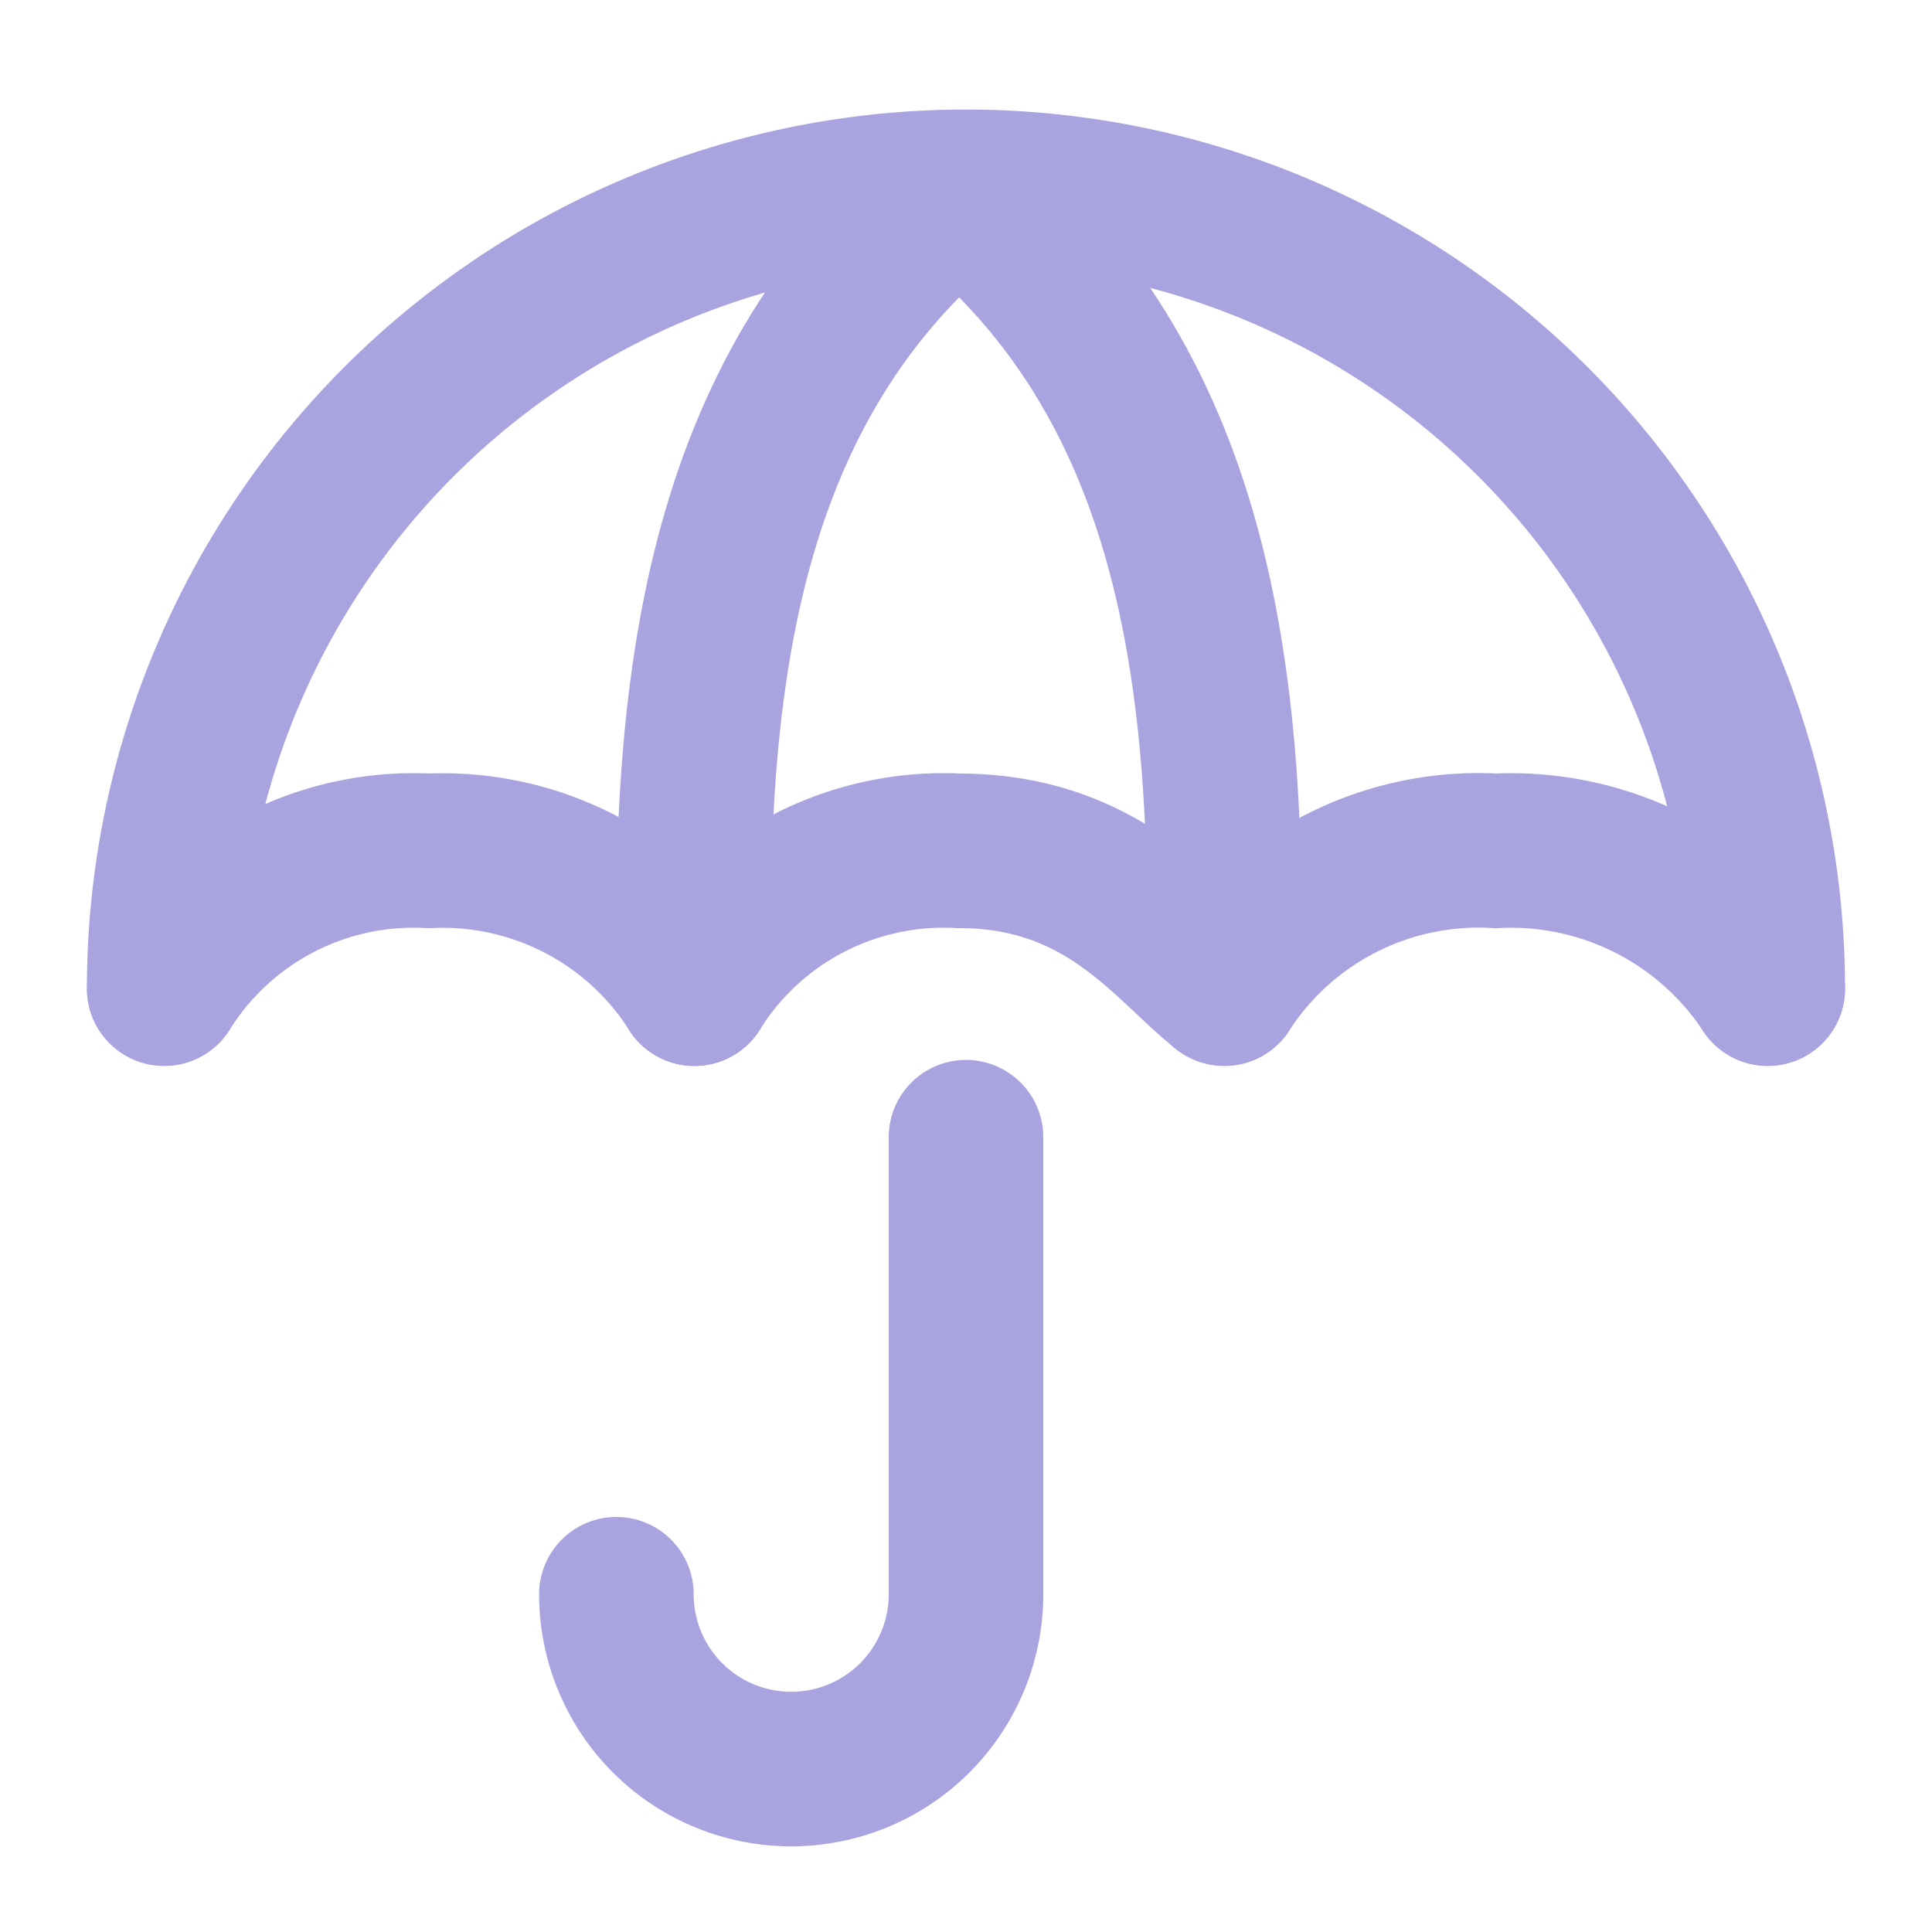
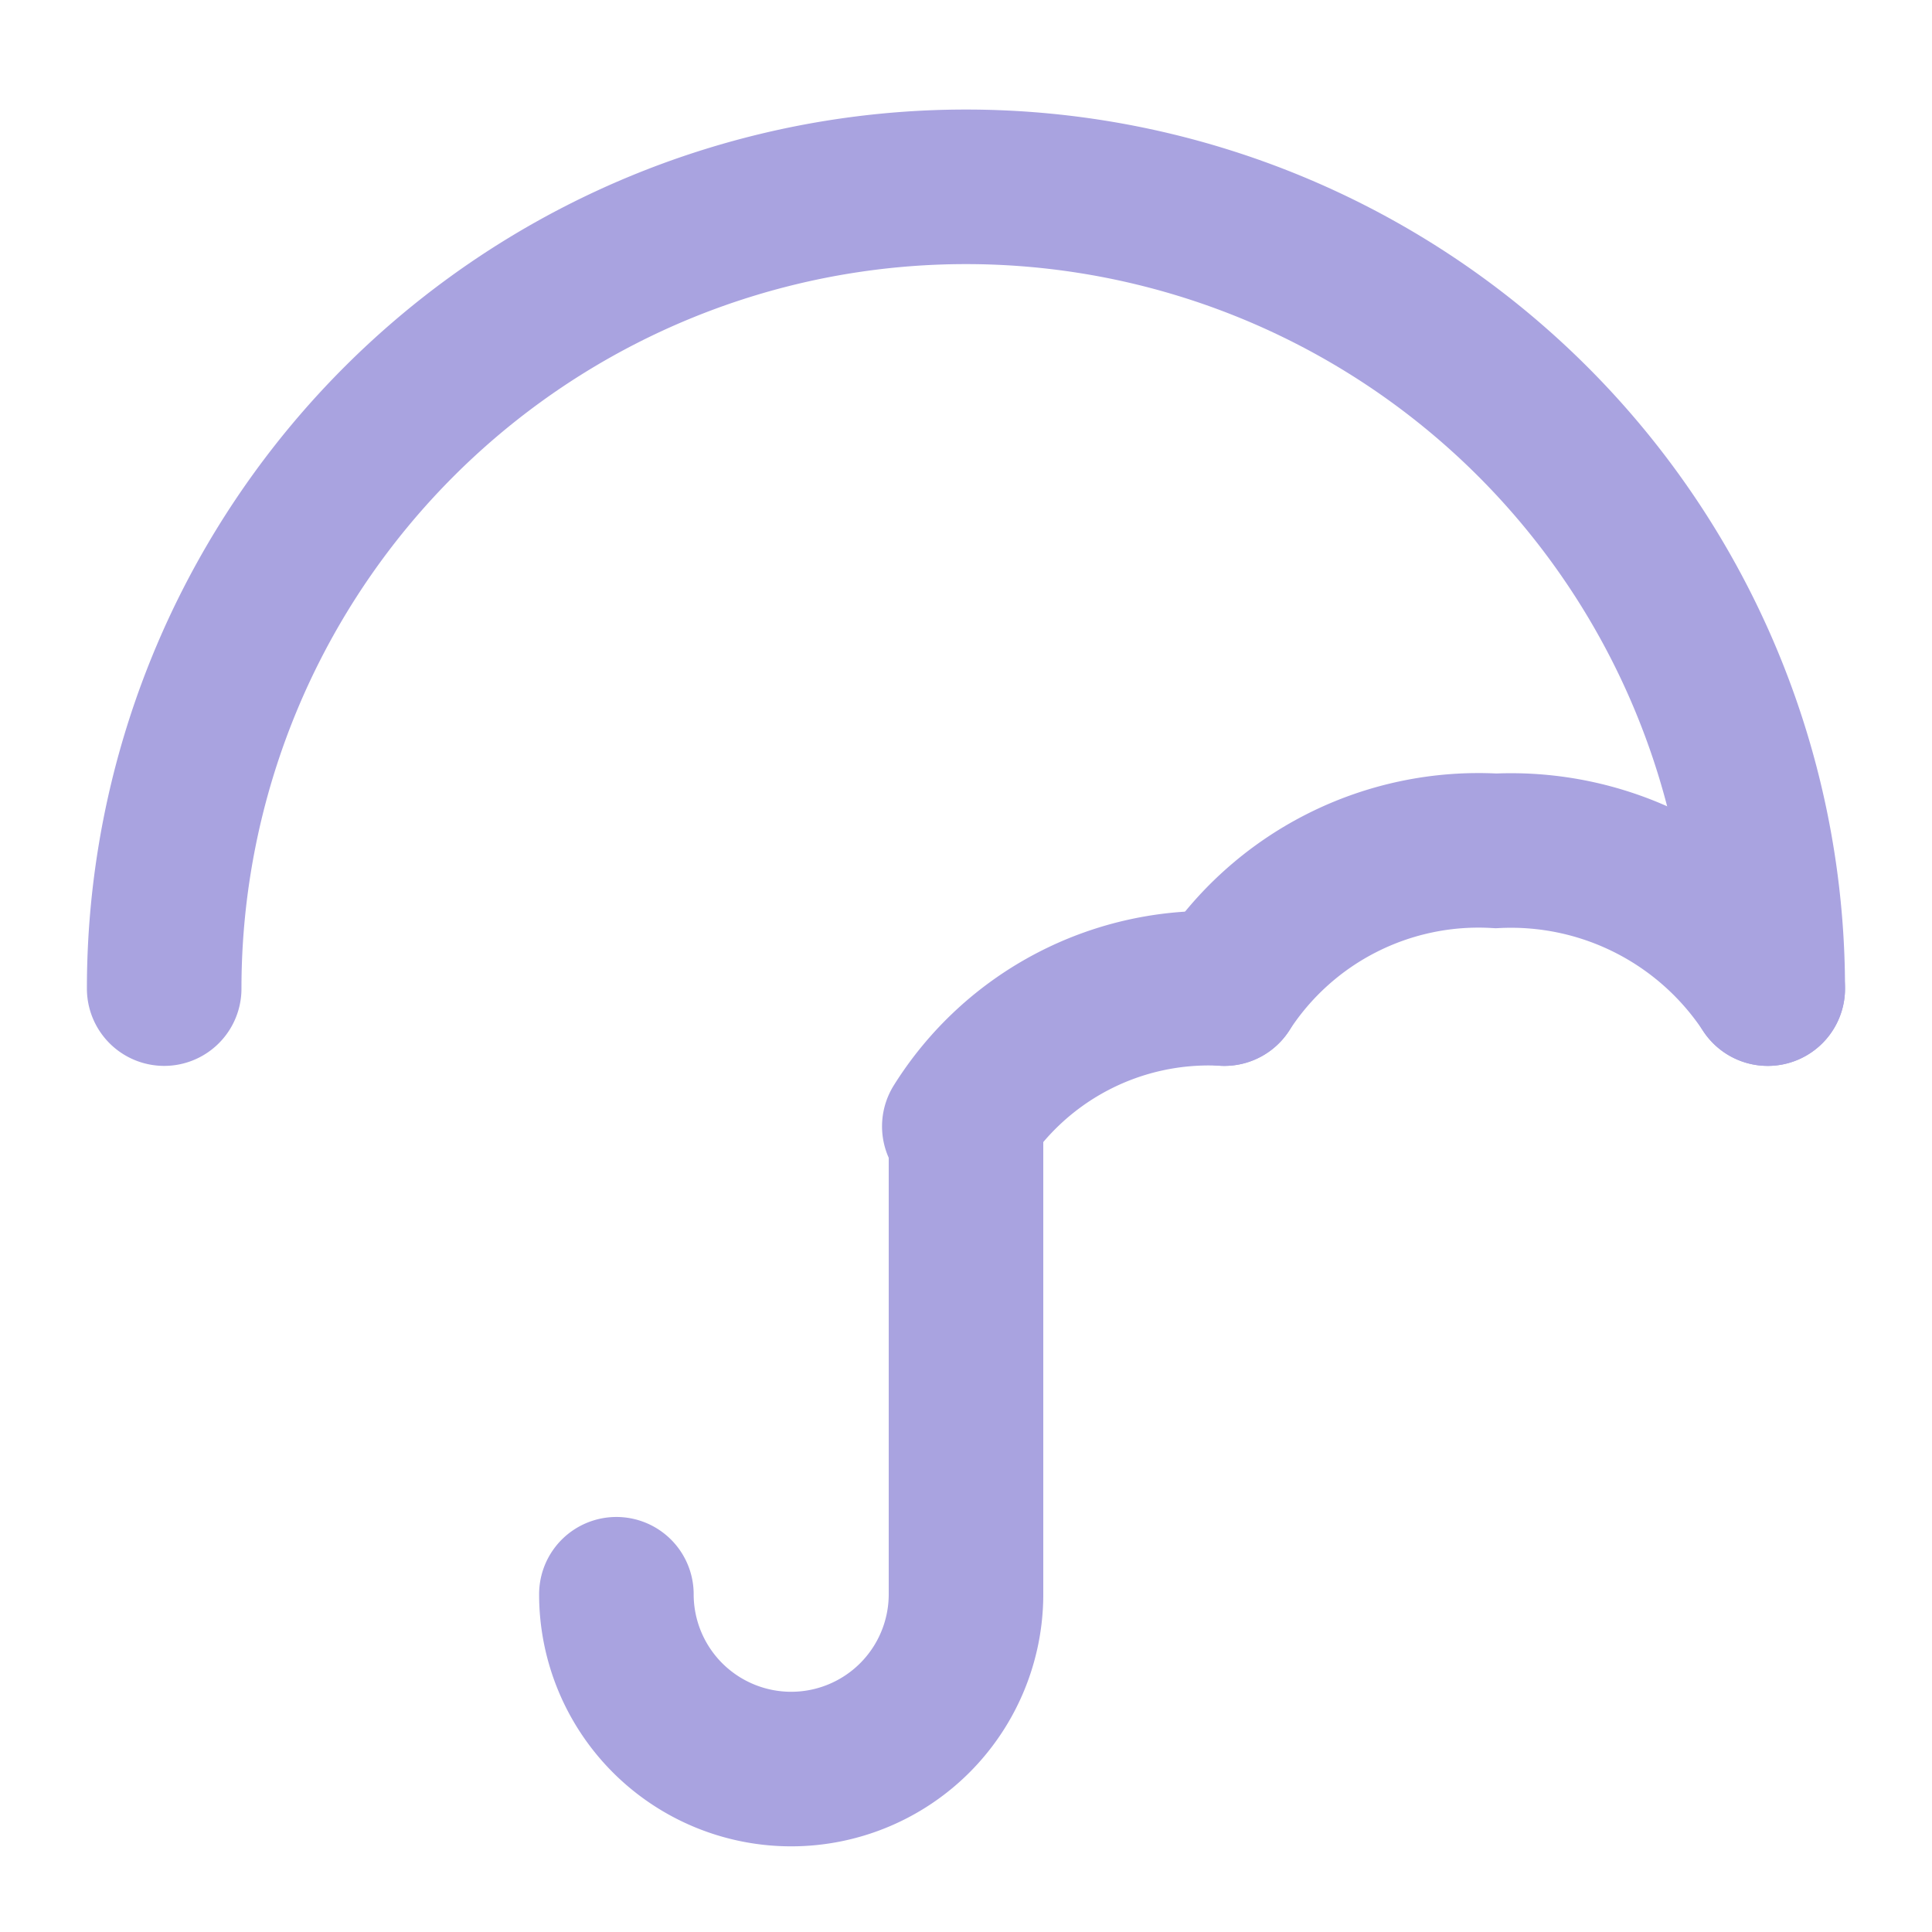
<svg xmlns="http://www.w3.org/2000/svg" viewBox="0 0 50 50">
  <defs>
    <style>
      .a {
        fill: none;
        stroke: #A9A3E0;
        stroke-linecap: round;
        stroke-miterlimit: 10;
        stroke-width: 4px;
      }
    </style>
  </defs>
  <g>
    <path class="a" d="M15.952,41.259a4.524,4.524,0,0,0,9.048,0V29.431" />
    <path class="a" d="M45.749,25.585a20.749,20.749,0,0,0-41.5,0" />
-     <path class="a" d="M24.636,4.846c6.026,4.763,7.234,12.006,7.029,20.729" />
-     <path class="a" d="M25,4.856c-6.026,4.763-7.234,12.006-7.029,20.729" />
-     <path class="a" d="M17.971,25.585a7.72,7.72,0,0,0-6.86-3.565,7.613,7.613,0,0,0-6.86,3.565" />
    <path class="a" d="M45.749,25.585a7.961,7.961,0,0,0-7.032-3.565,7.837,7.837,0,0,0-7.031,3.565" />
-     <path class="a" d="M31.686,25.585c-1.436-1.114-3.07-3.565-6.858-3.565a7.61,7.61,0,0,0-6.859,3.565" />
+     <path class="a" d="M31.686,25.585a7.61,7.61,0,0,0-6.859,3.565" />
  </g>
</svg>